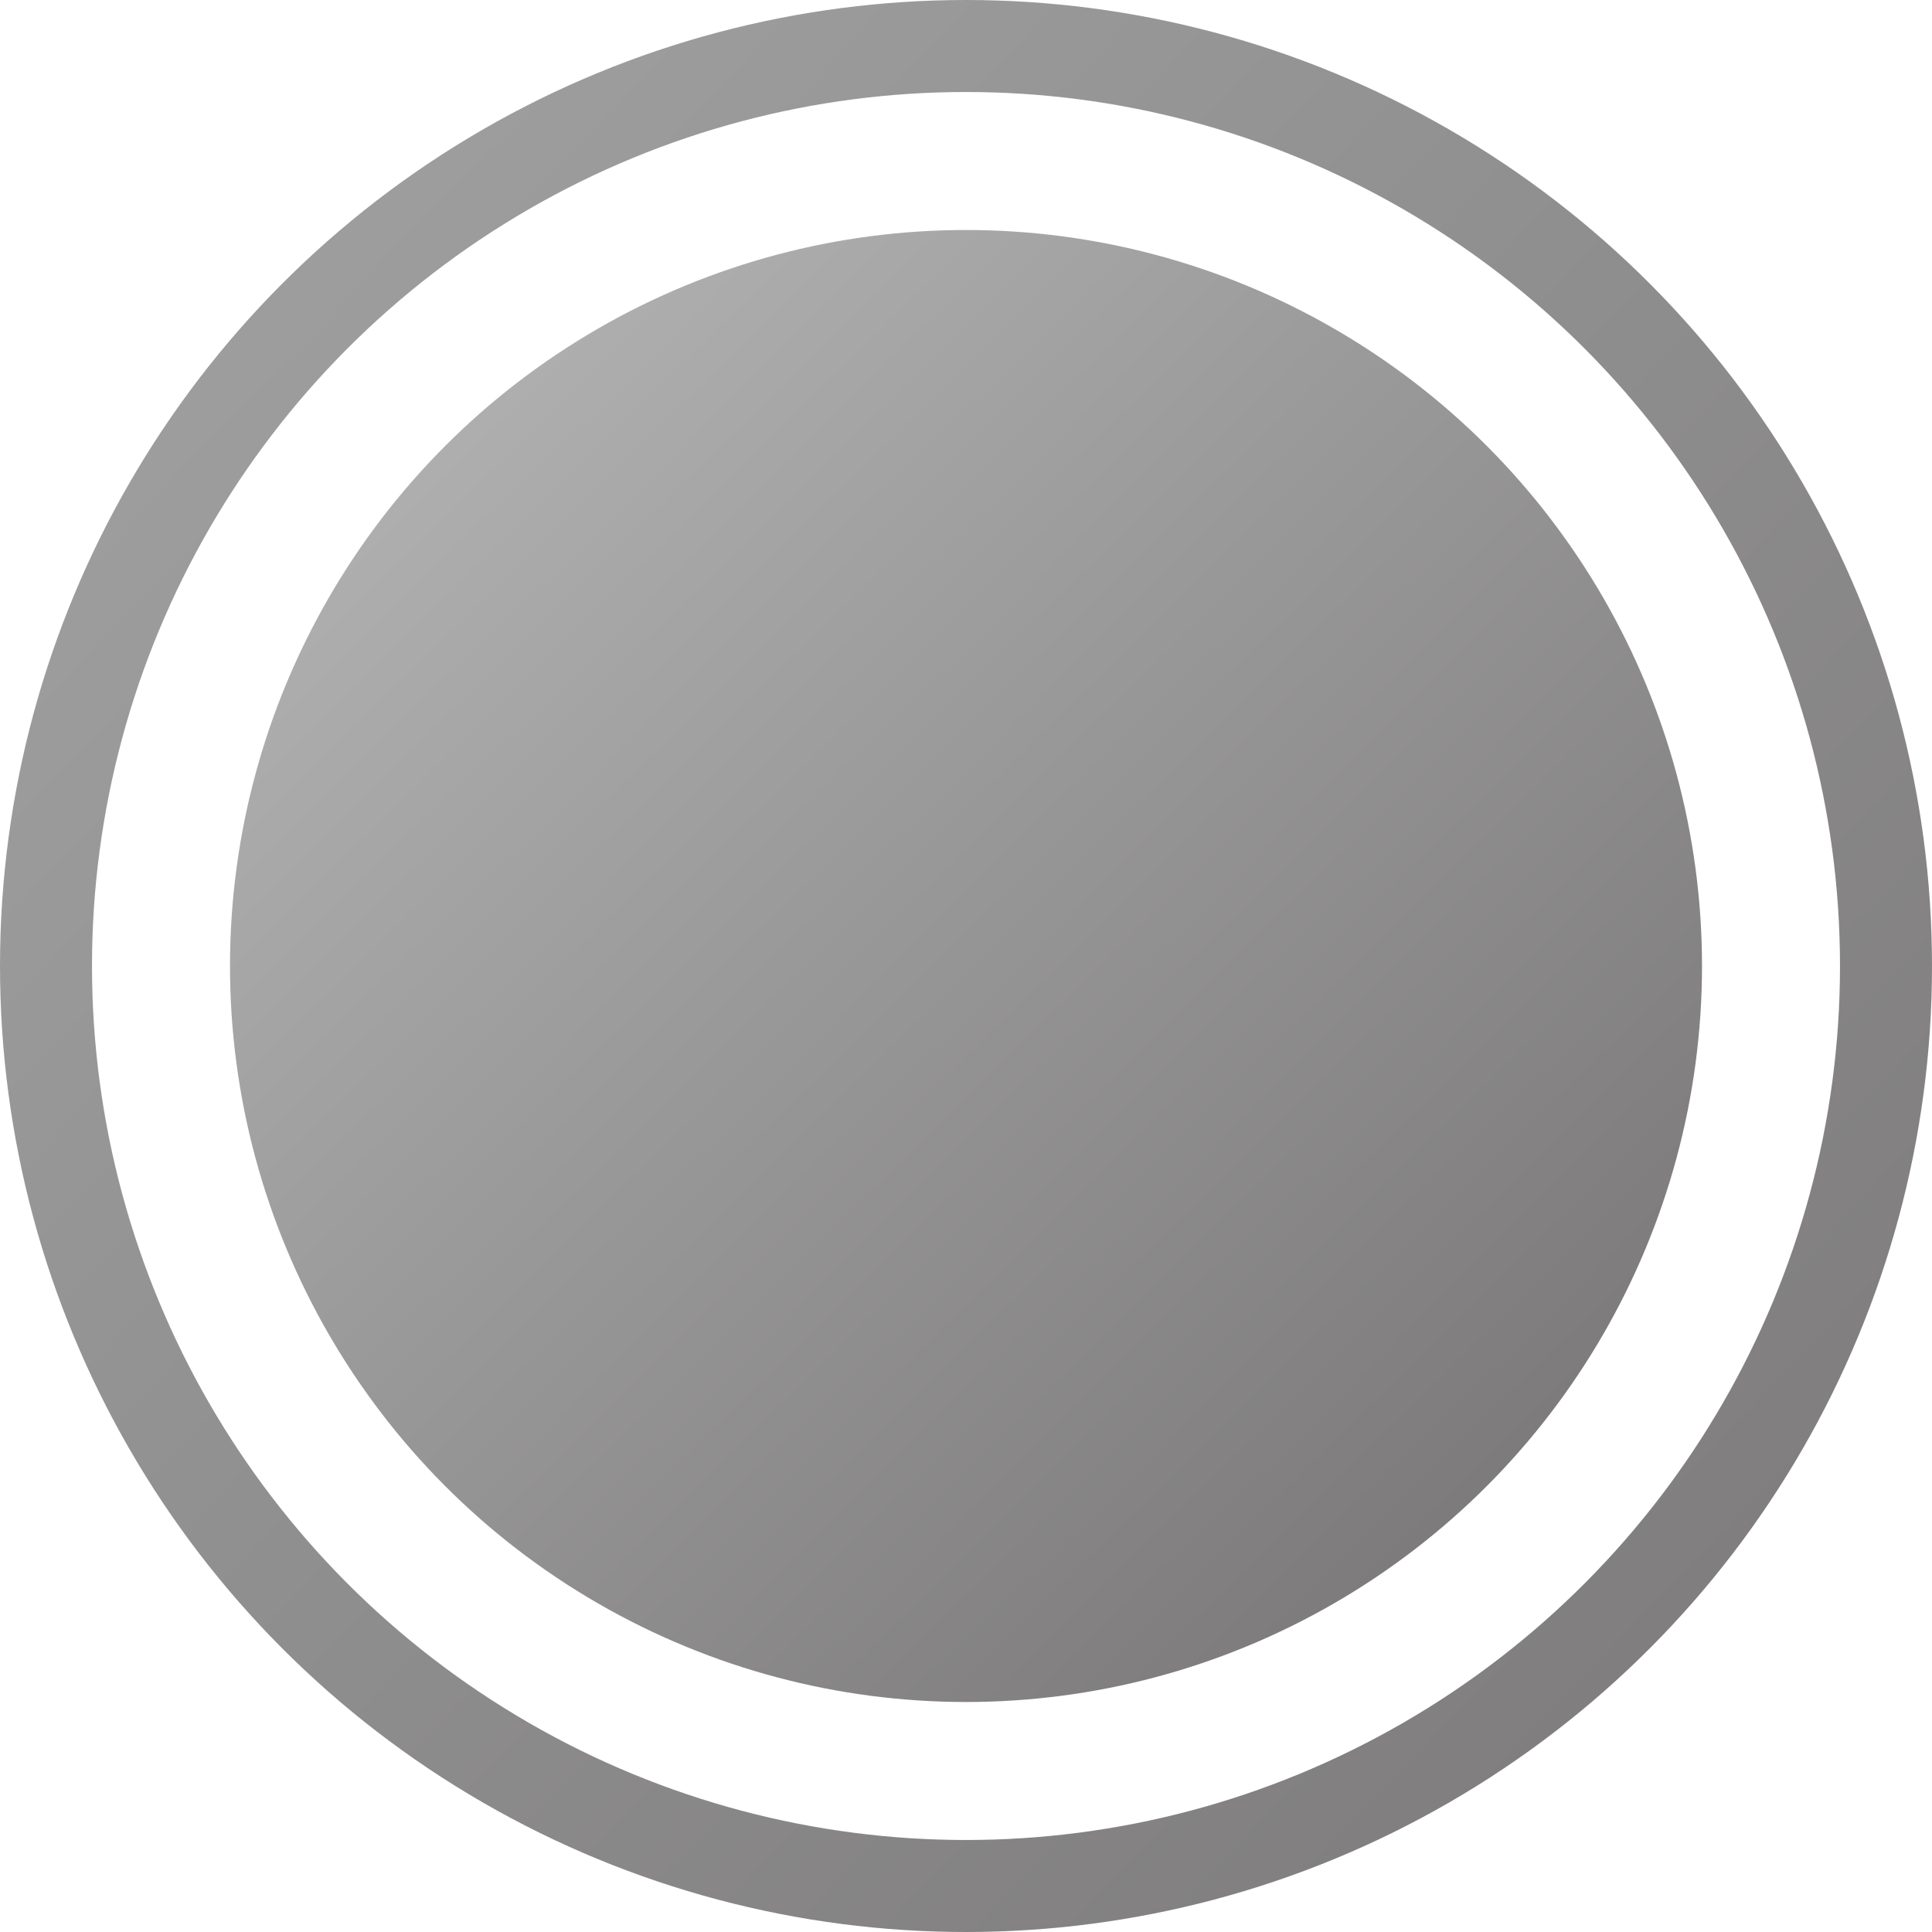
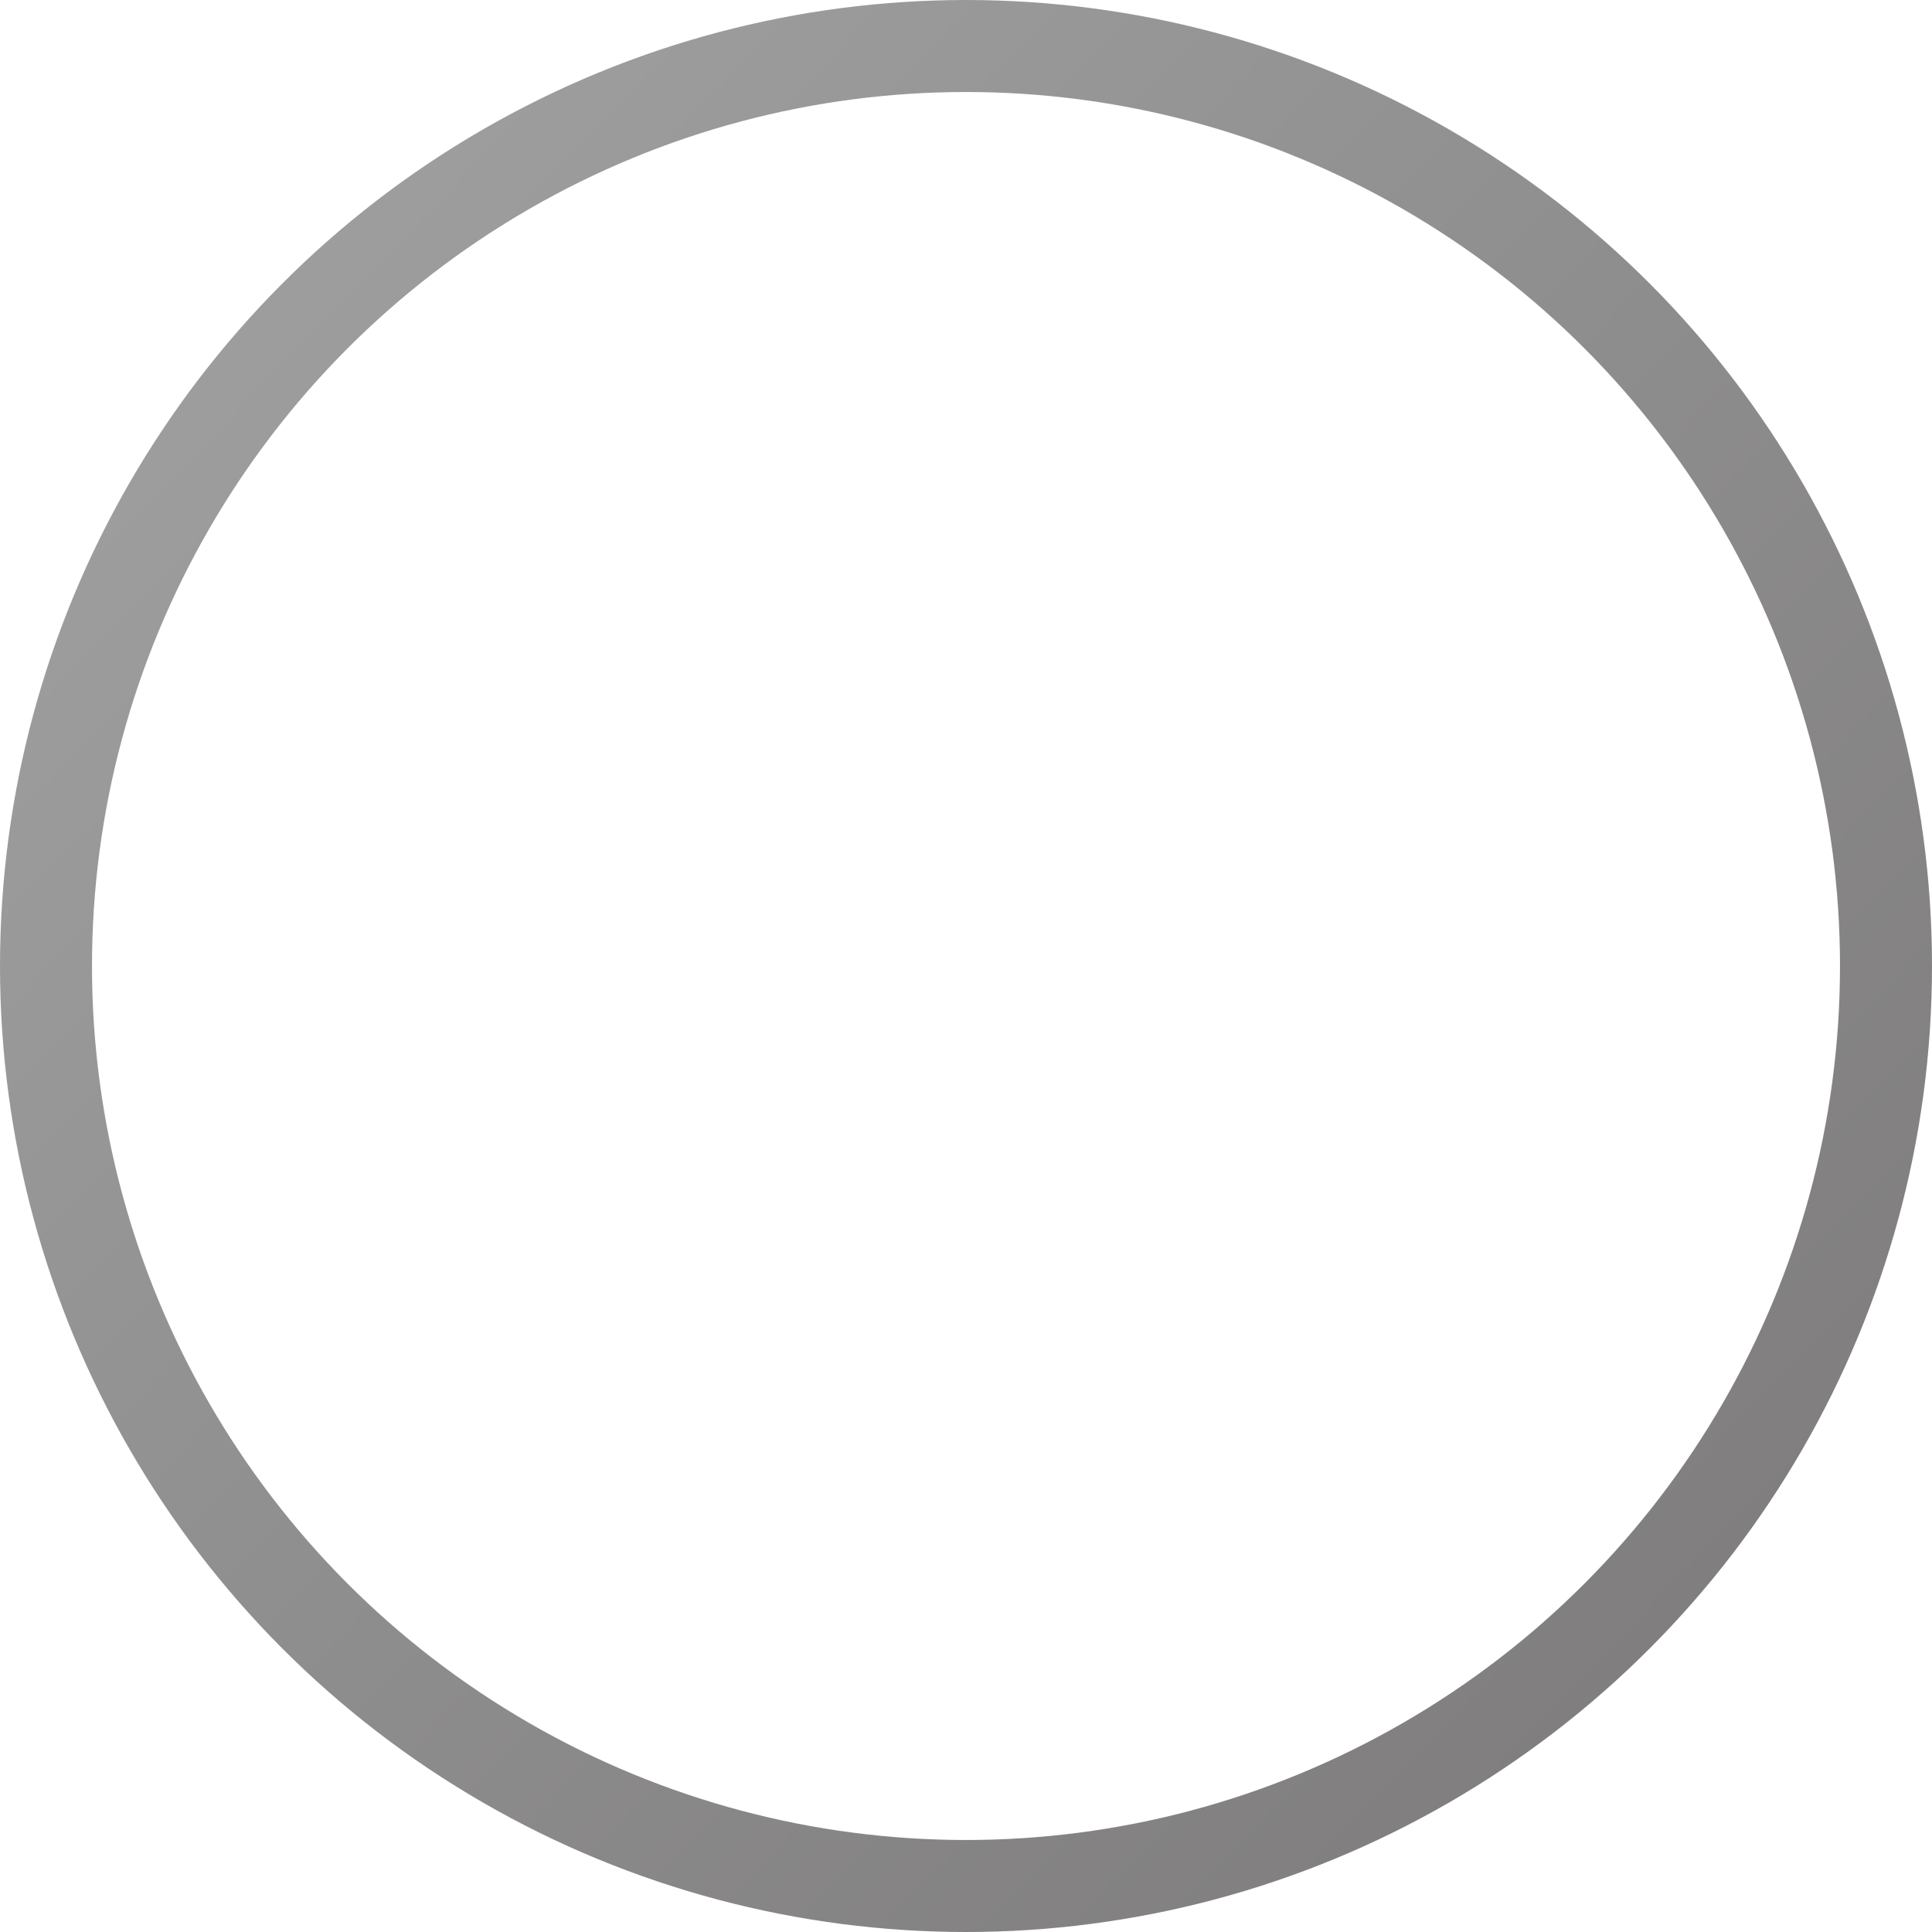
<svg xmlns="http://www.w3.org/2000/svg" width="42px" height="42px" viewBox="0 0 42 42" version="1.1">
  <title>pc-06-icon-titanium    </title>
  <defs>
    <linearGradient x1="1.793%" y1="1.823%" x2="86.697%" y2="88.153%" id="linearGradient-1">
      <stop stop-color="#B8B8B8" offset="0%" />
      <stop stop-color="#7B7979" offset="100%" />
    </linearGradient>
    <linearGradient x1="14.534%" y1="11.813%" x2="90.627%" y2="85.122%" id="linearGradient-2">
      <stop stop-color="#9D9D9D" offset="0%" />
      <stop stop-color="#807E7E" offset="100%" />
    </linearGradient>
  </defs>
  <g id="10pro_spec" stroke="none" stroke-width="1" fill="none" fill-rule="evenodd">
    <g id="pc-06-icon-titanium----">
-       <circle id="椭圆形" fill="url(#linearGradient-1)" fill-rule="nonzero" cx="21" cy="21" r="16" />
      <circle id="椭圆形" stroke="url(#linearGradient-2)" stroke-width="2" cx="21" cy="21" r="20" />
    </g>
  </g>
</svg>